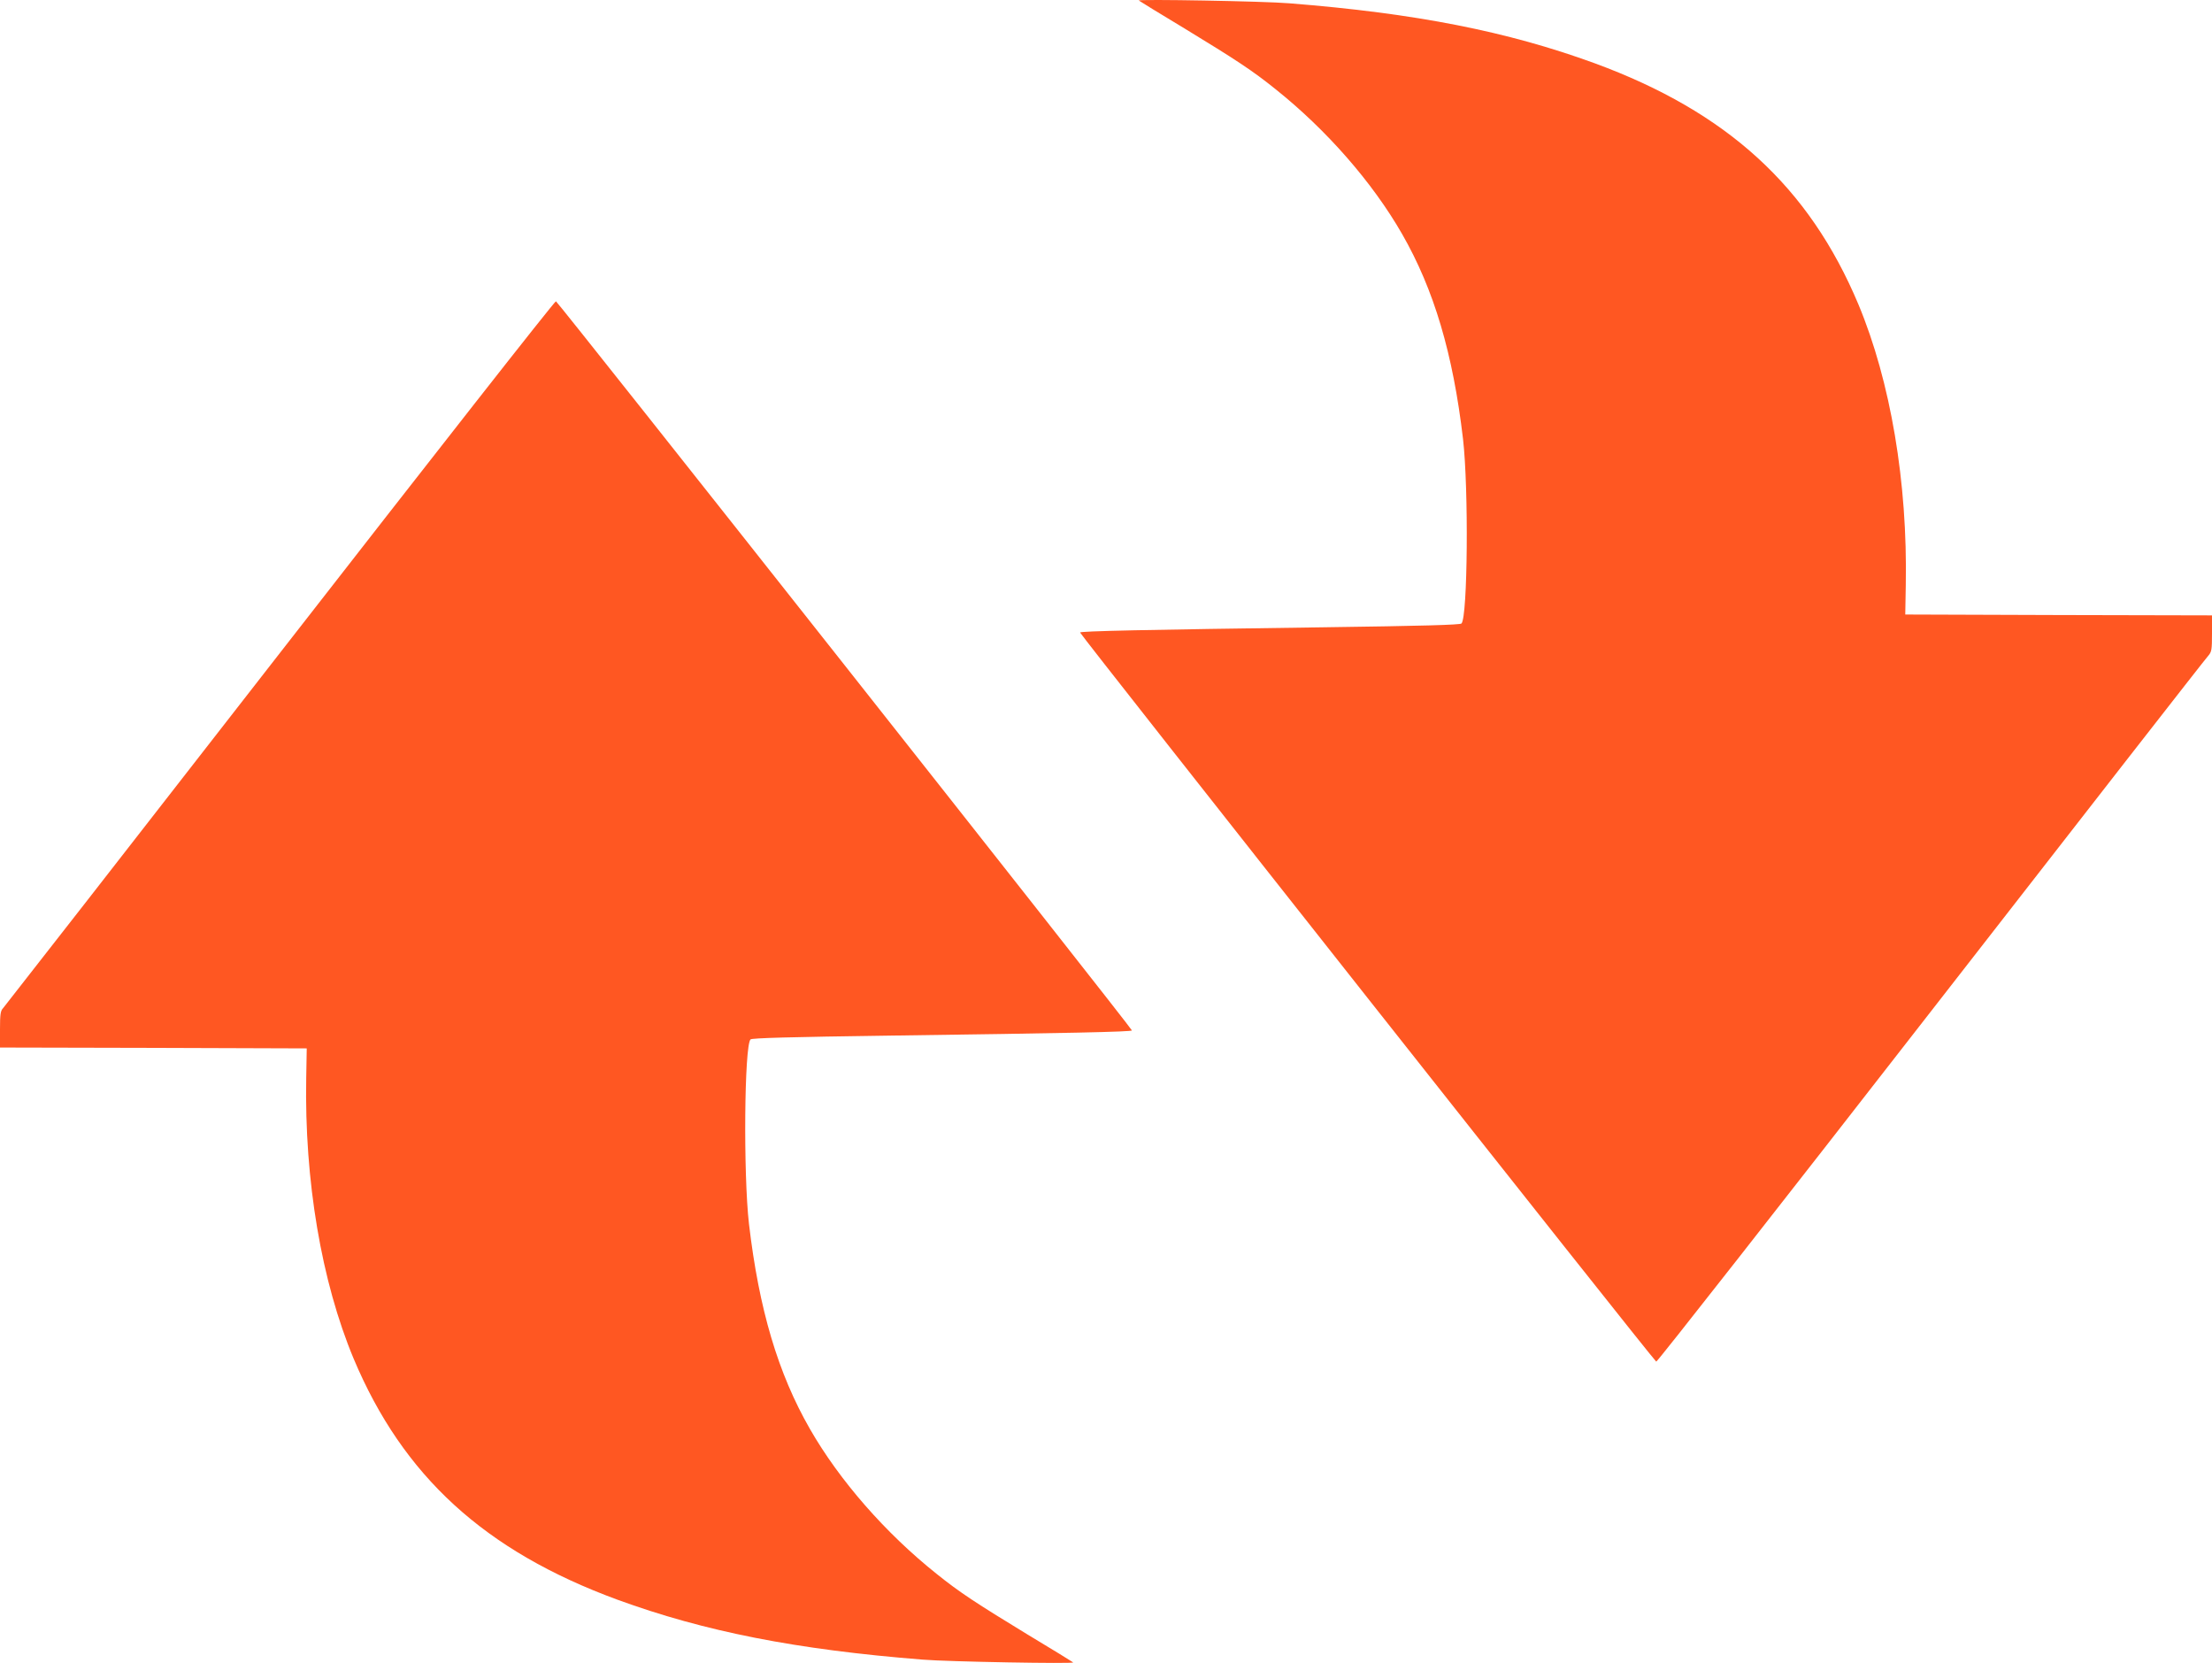
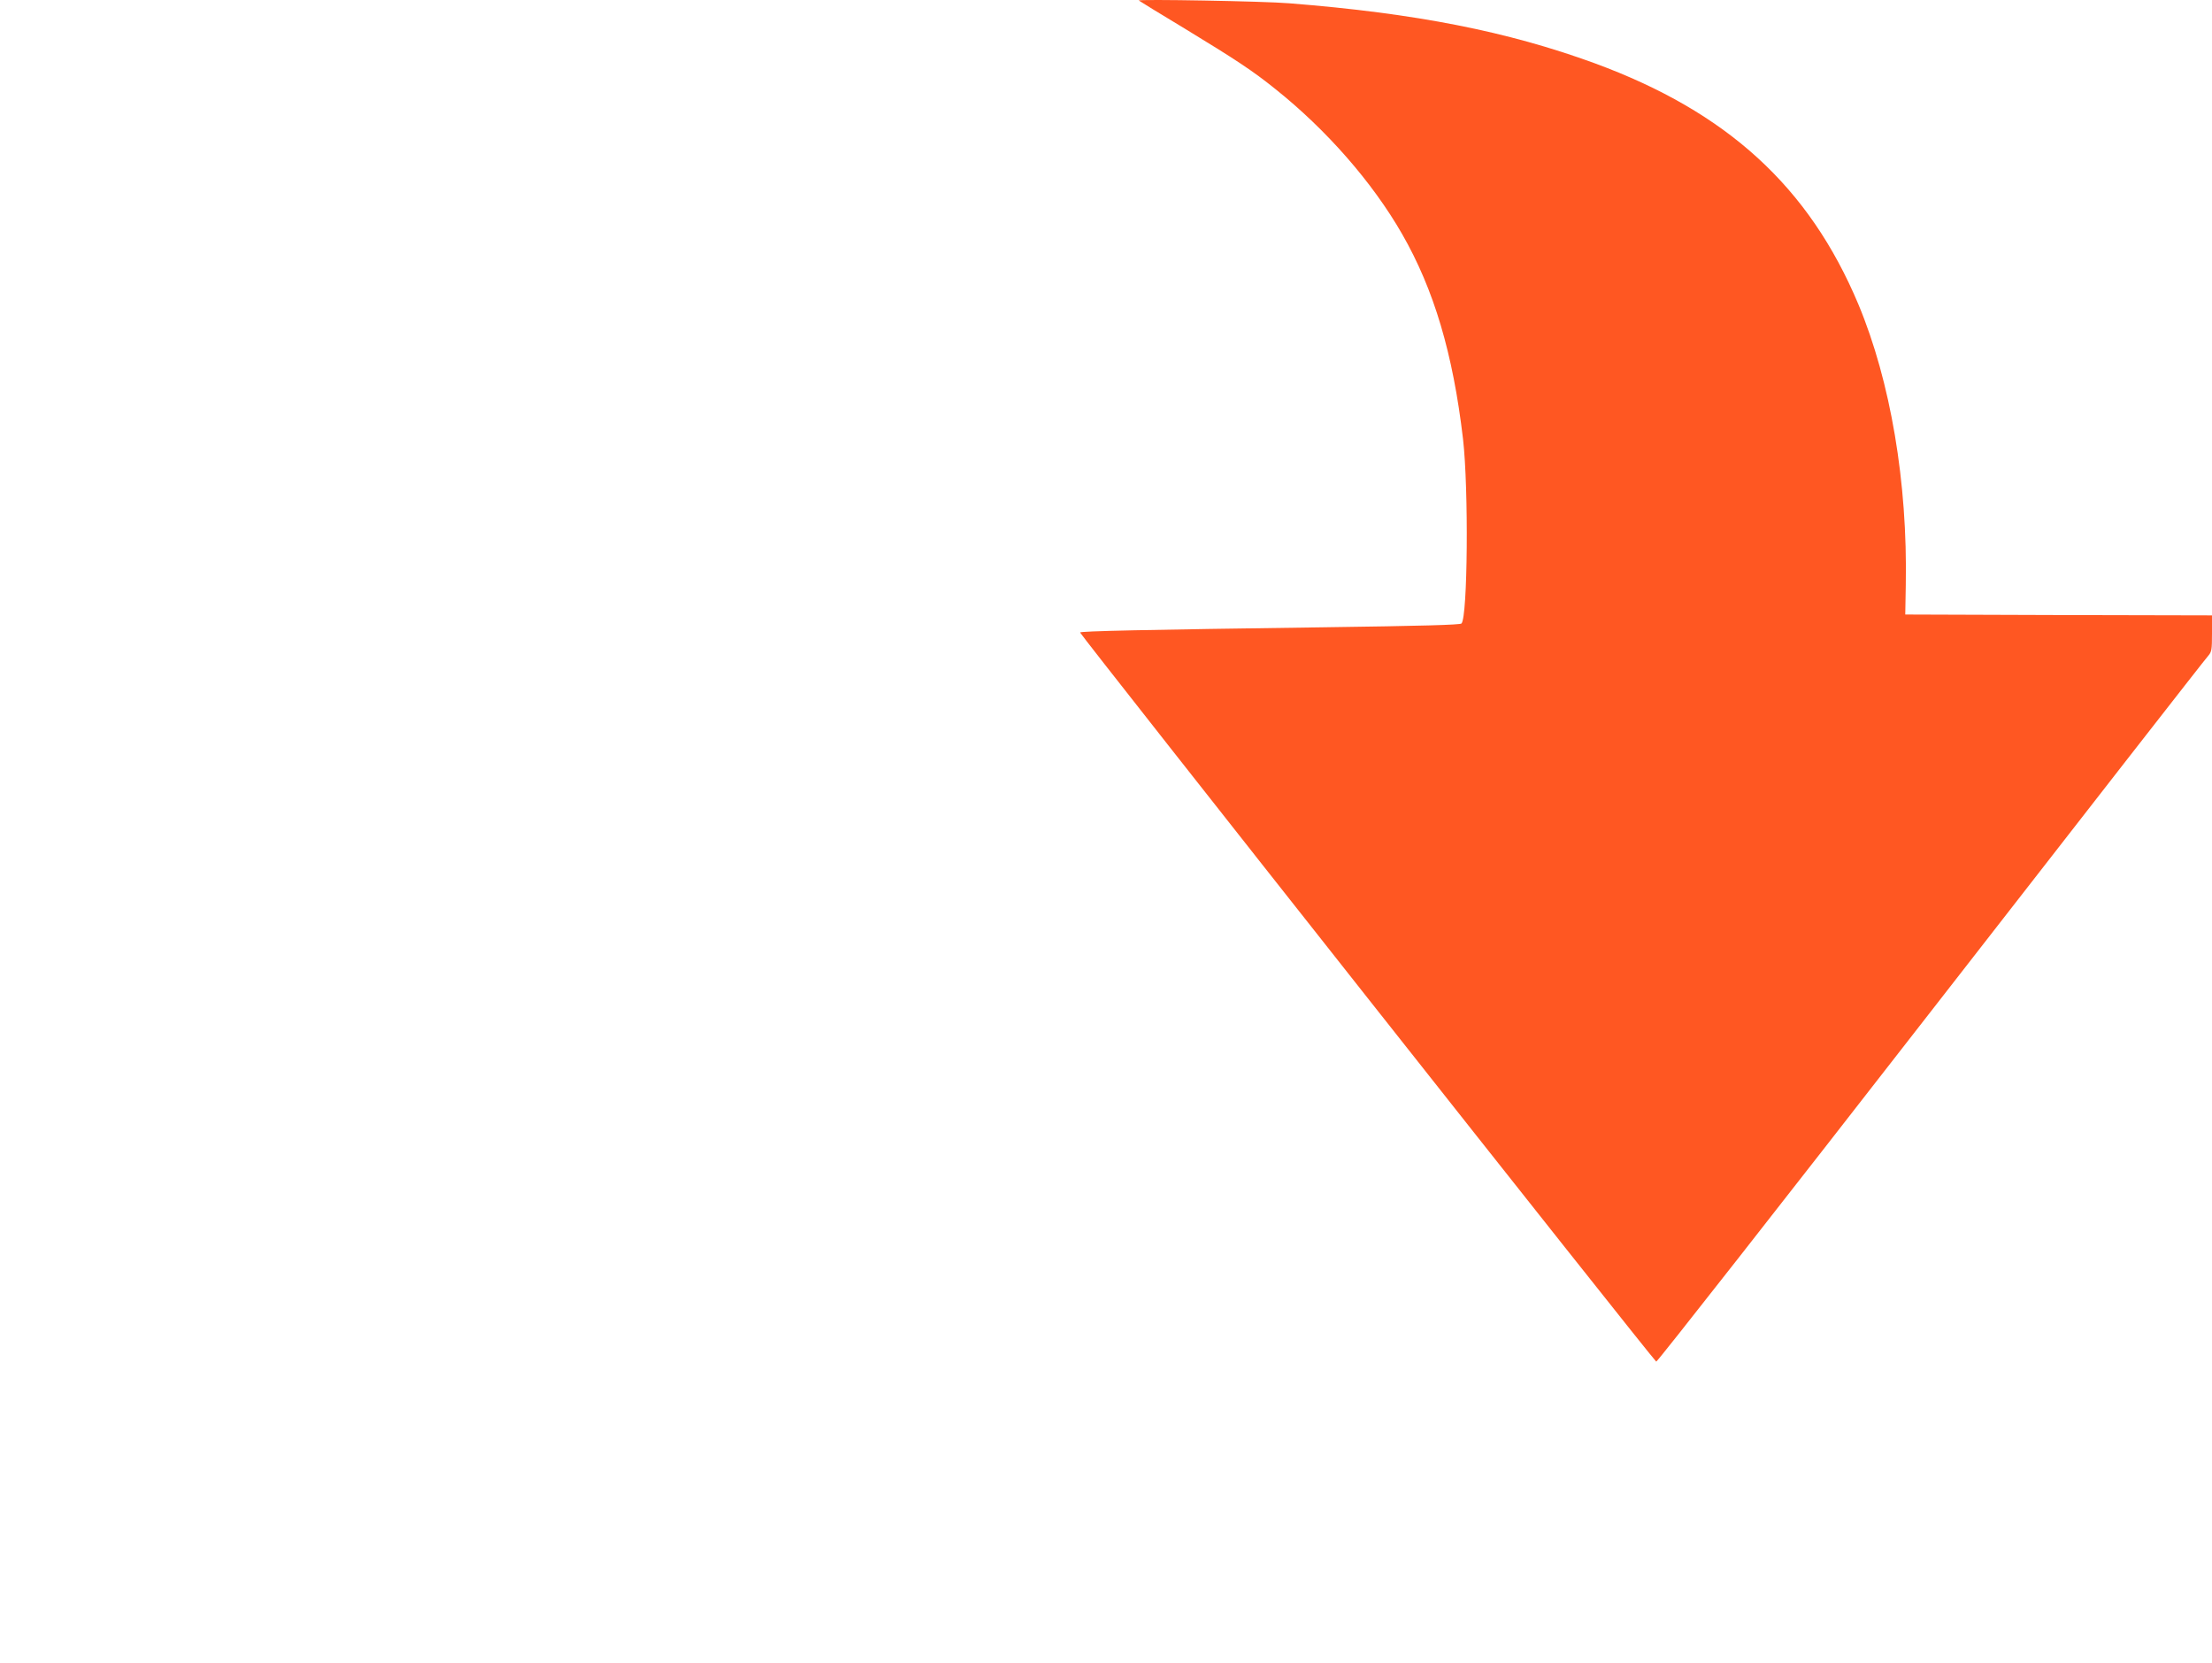
<svg xmlns="http://www.w3.org/2000/svg" version="1.0" width="1280pt" height="962pt" viewBox="0 0 1280 962" preserveAspectRatio="xMidYMid meet">
  <g transform="translate(0,962) scale(0.1,-0.1)" fill="#ff5722" stroke="none">
    <path d="M6590 9617 c3 -3 122 -76 265 -162 297 -181 392 -243 525 -350 296 -236 562 -540 733 -838 185 -322 295 -693 353 -1187 33 -289 27 -1030 -9 -1067 -9 -8 -225 -14 -807 -22 -1036 -14 -1400 -22 -1400 -30 0 -12 3322 -4216 3334 -4218 6 -2 722 911 1591 2028 869 1117 1590 2042 1603 2055 20 23 22 35 22 129 l0 105 -887 2 -888 3 3 170 c11 594 -88 1178 -274 1624 -286 681 -759 1113 -1526 1395 -504 184 -1034 289 -1768 347 -140 12 -879 25 -870 16z" />
-     <path d="M1620 5843 c-872 -1121 -1593 -2045 -1602 -2055 -15 -15 -18 -36 -18 -123 l0 -105 888 -2 887 -3 -3 -170 c-11 -594 88 -1178 274 -1624 286 -681 759 -1113 1526 -1395 504 -184 1034 -289 1768 -347 140 -12 879 -25 870 -16 -3 3 -122 76 -265 162 -297 181 -392 243 -525 350 -296 236 -562 540 -733 838 -185 322 -295 693 -353 1187 -33 289 -27 1030 9 1067 9 8 225 14 807 22 1036 14 1400 22 1400 30 0 12 -3322 4216 -3333 4218 -7 2 -725 -914 -1597 -2034z" />
  </g>
</svg>